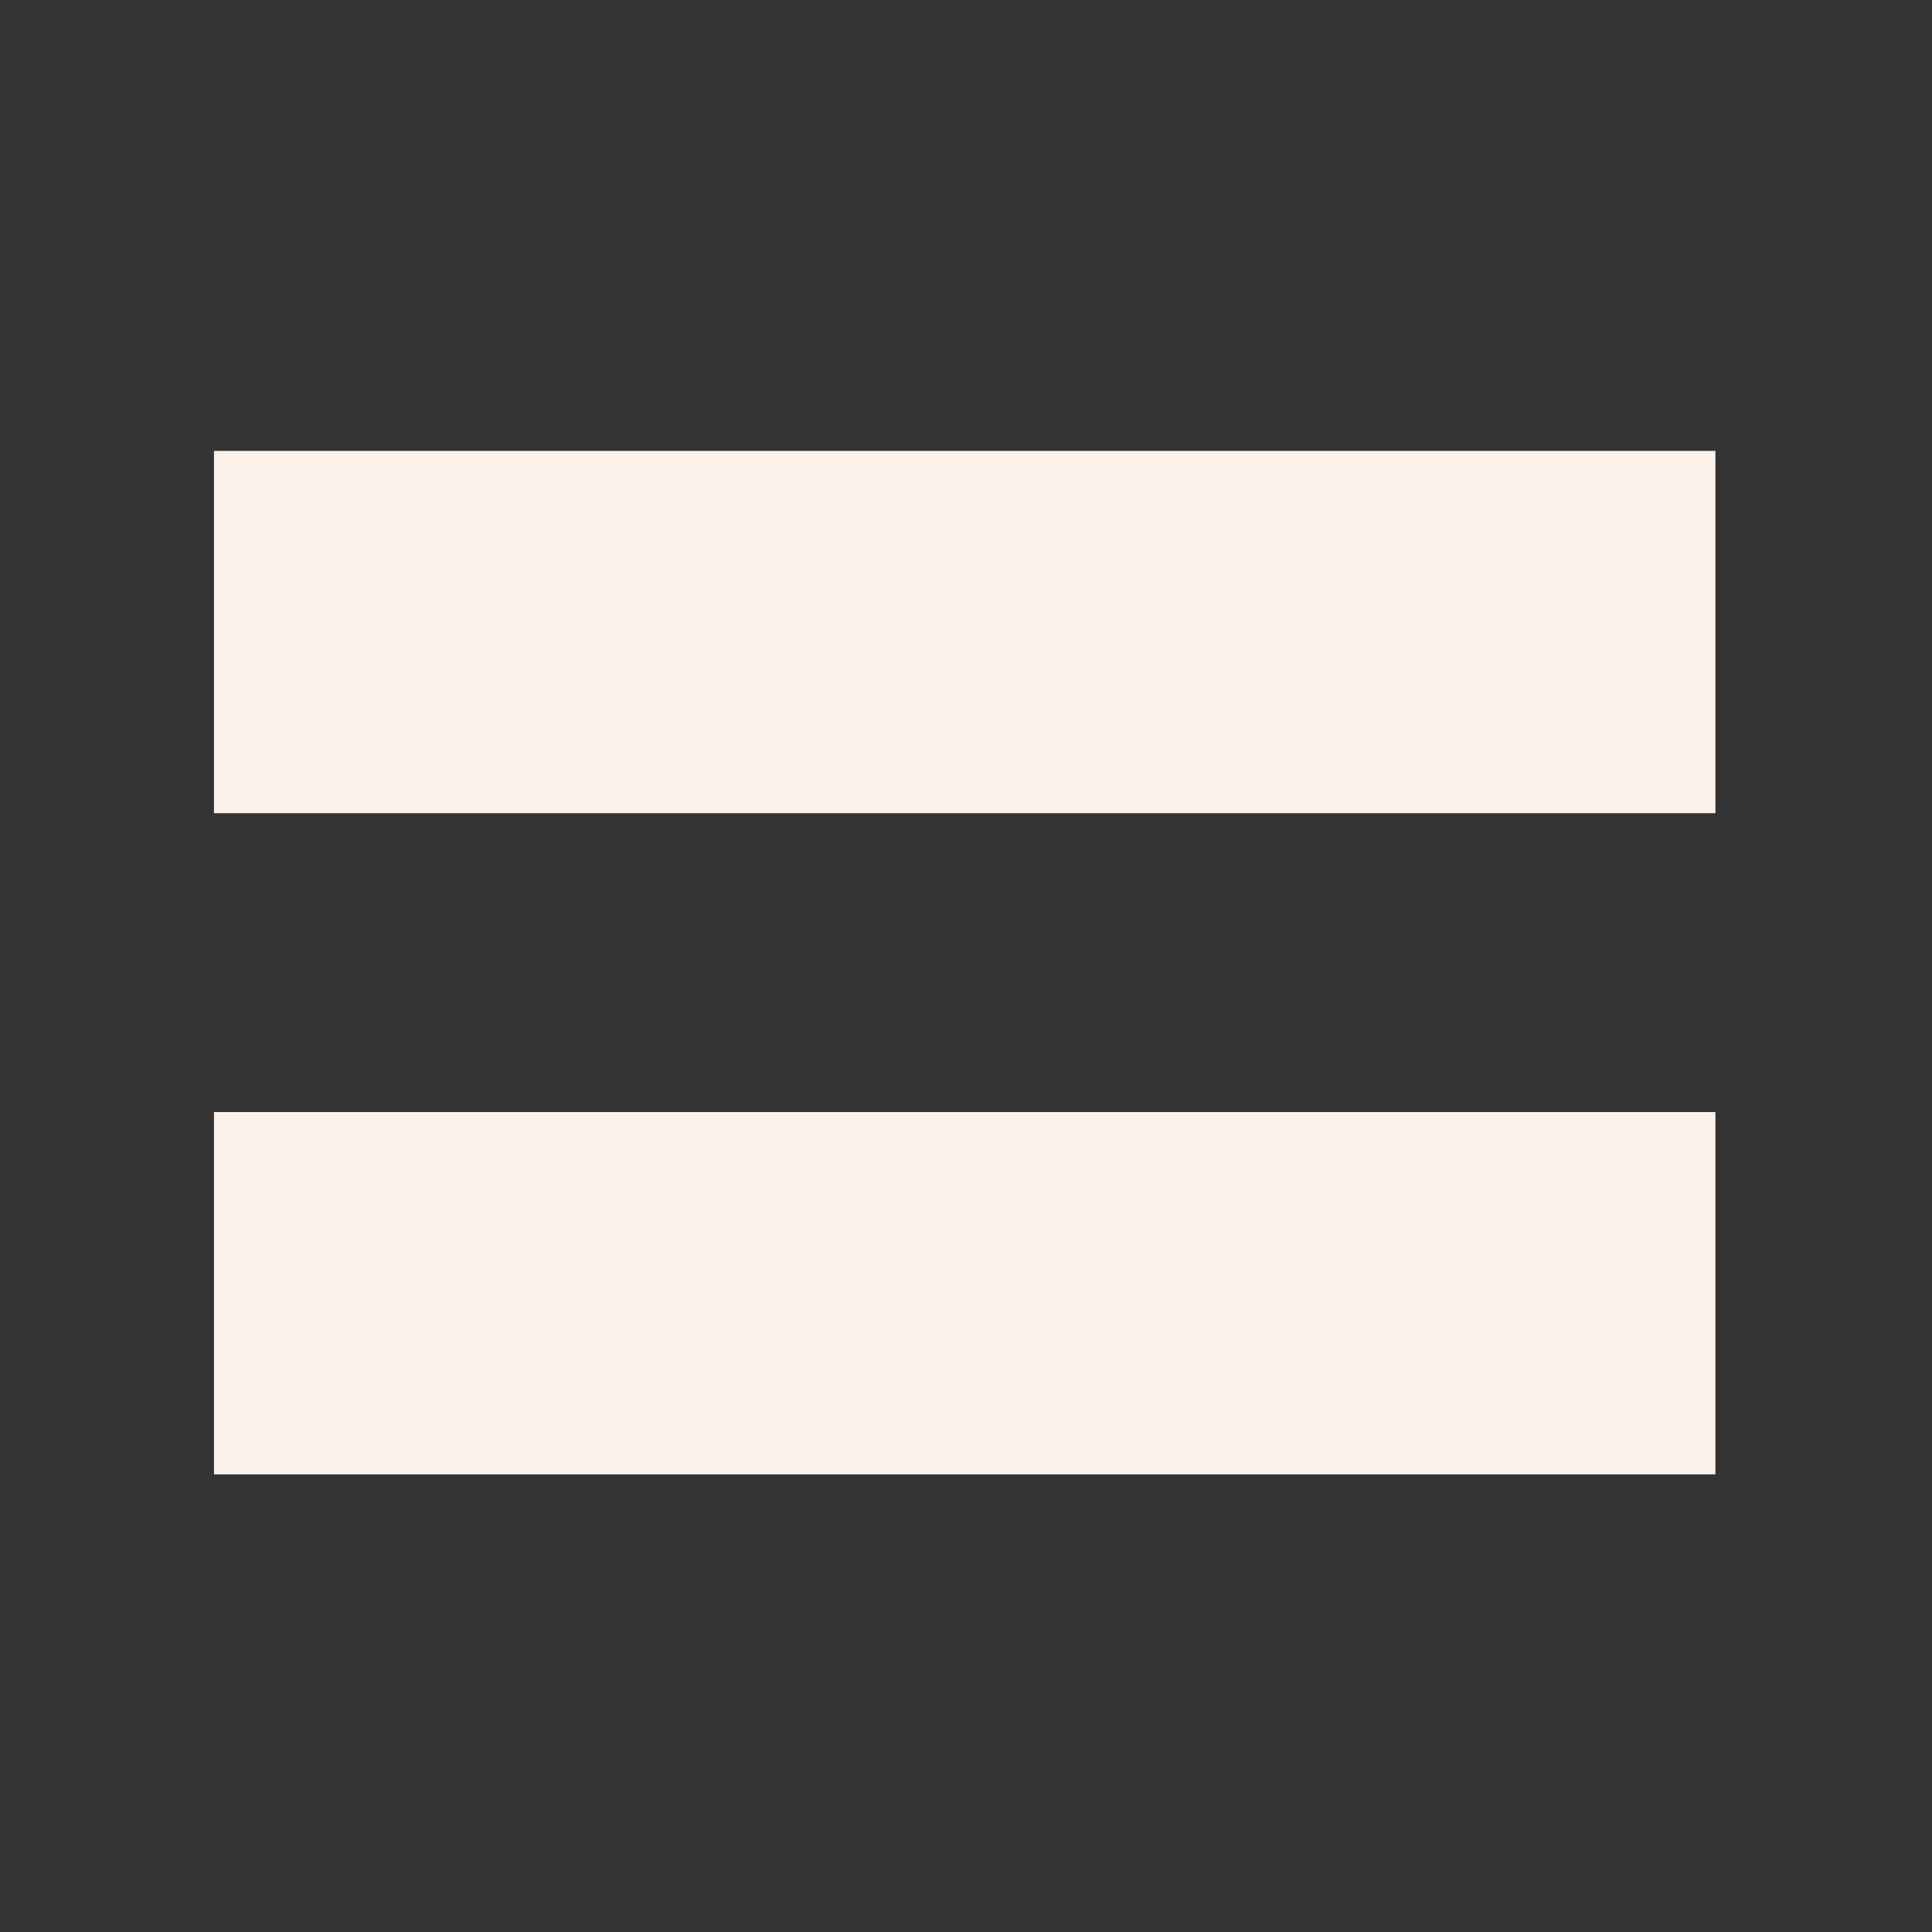
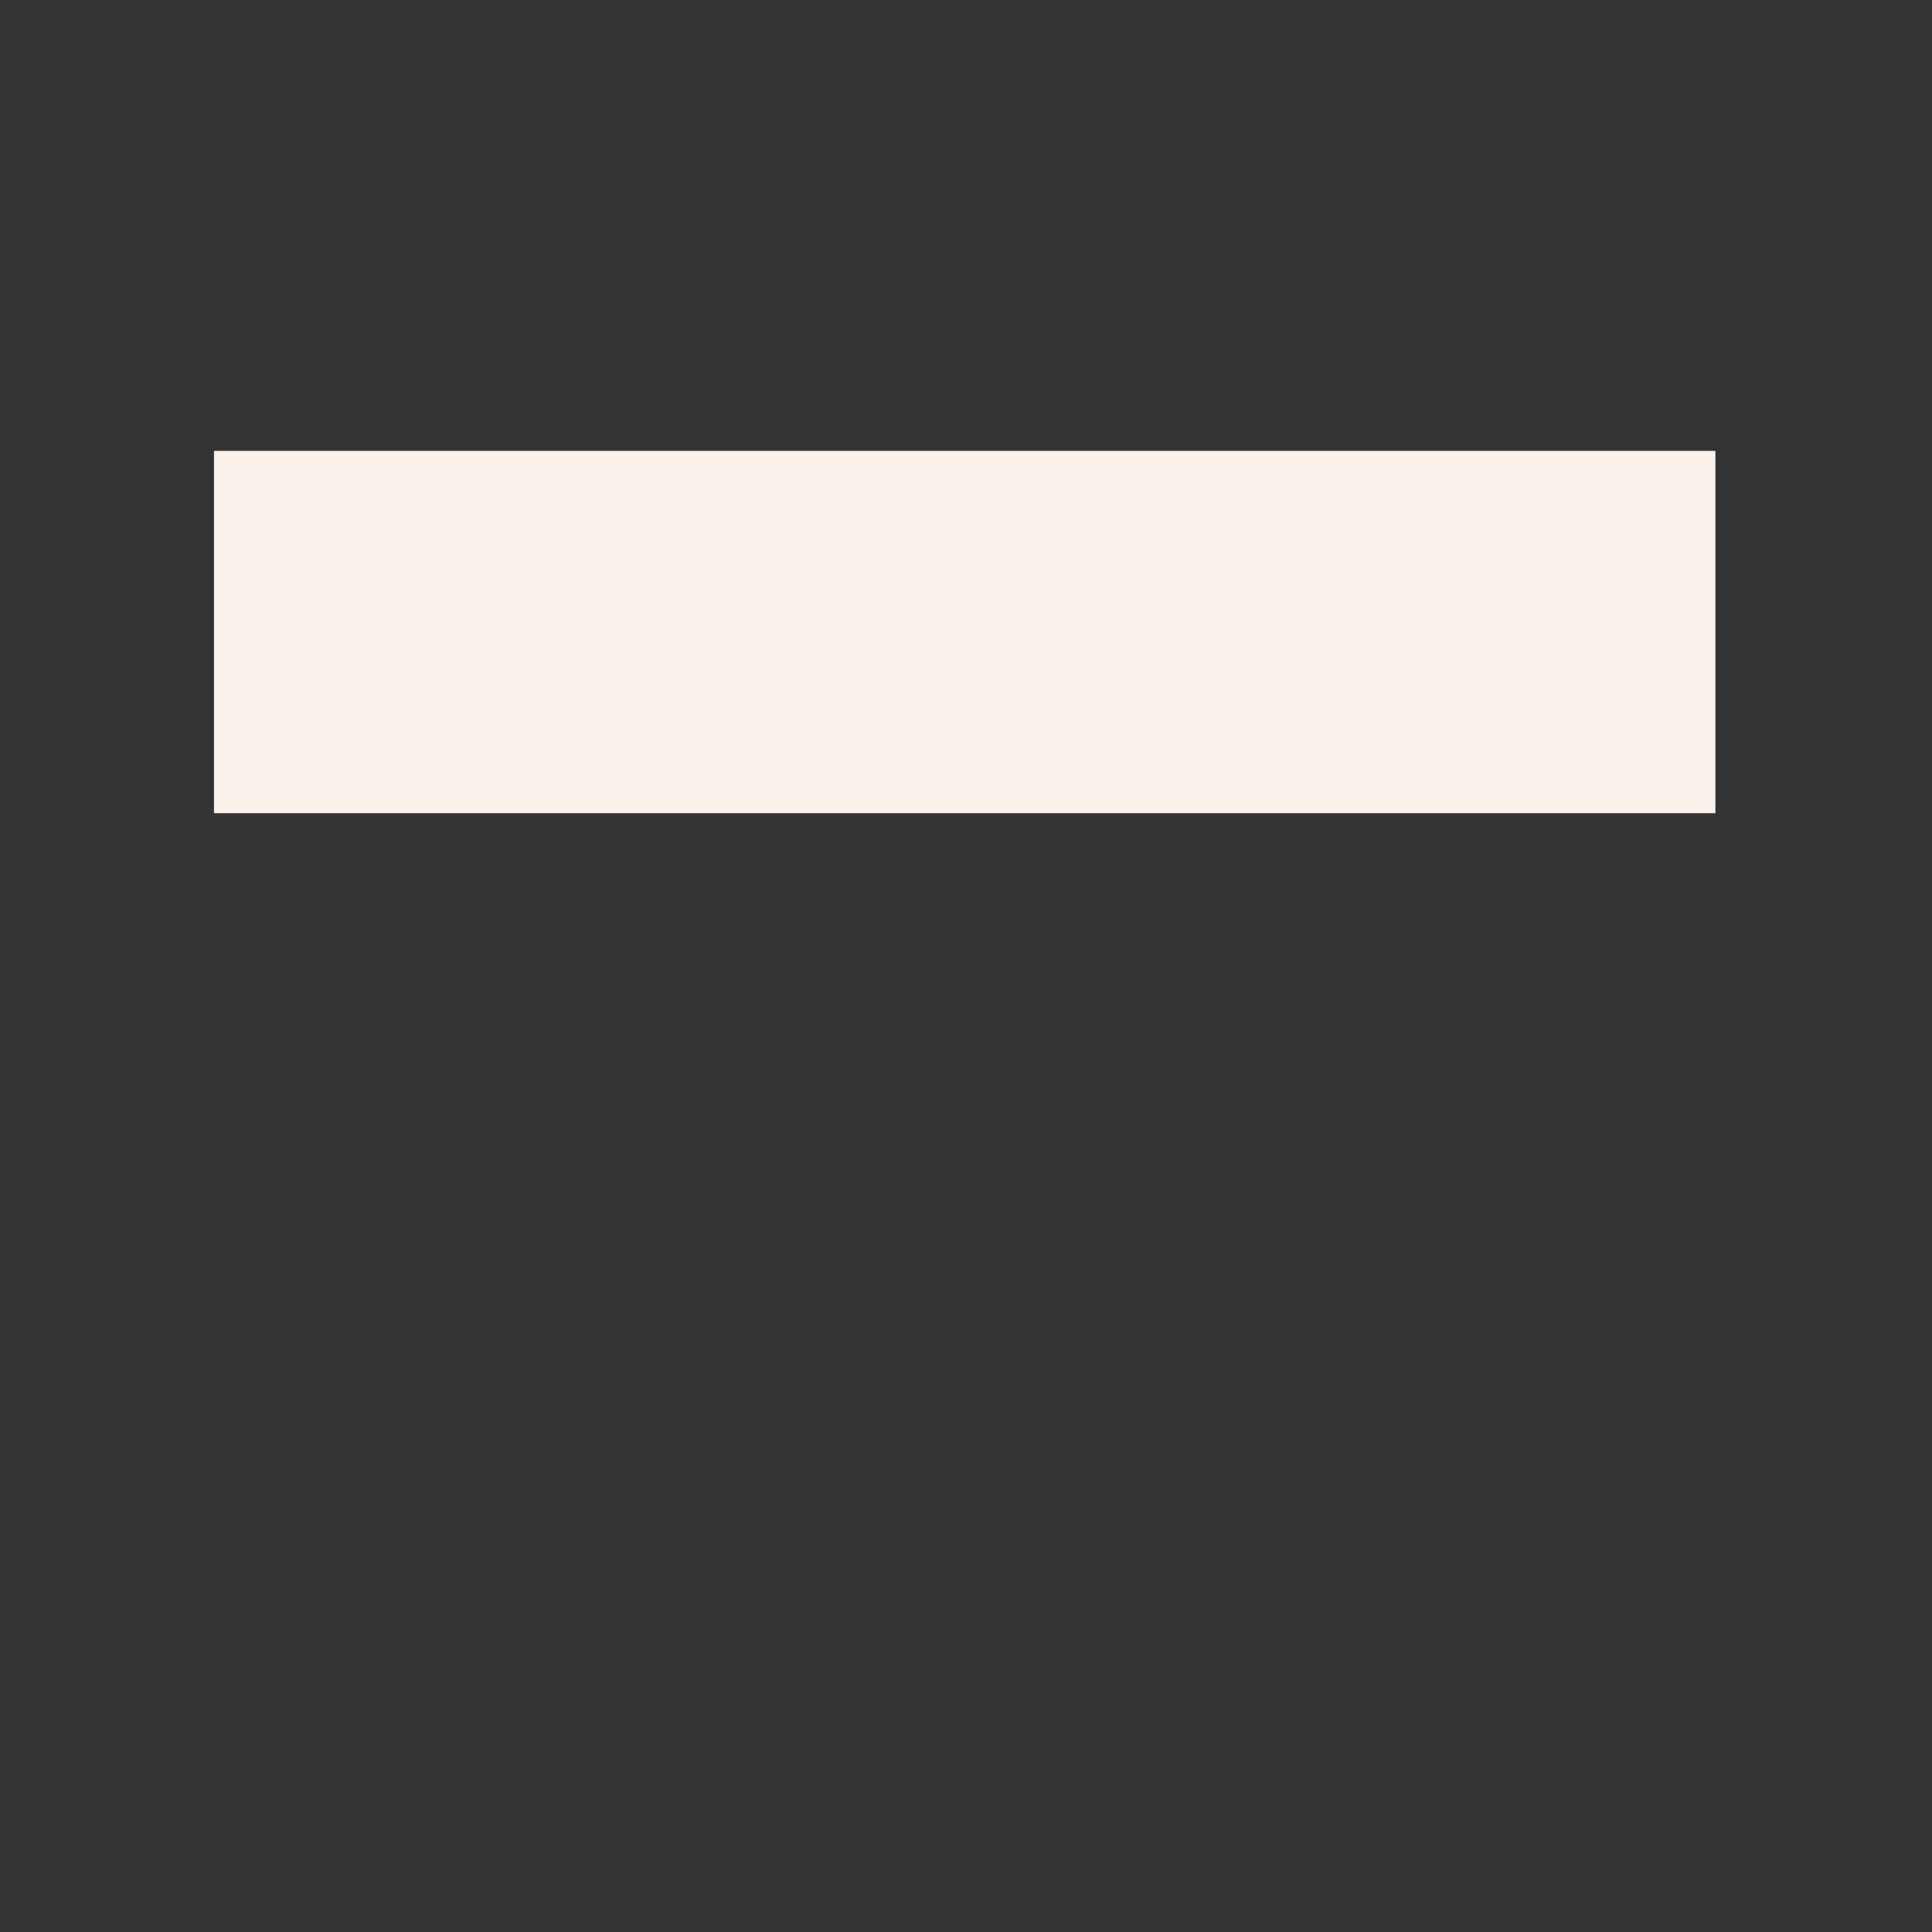
<svg xmlns="http://www.w3.org/2000/svg" version="1.1" id="Layer_1" x="0px" y="0px" viewBox="0 0 277.3 277.3" style="enable-background:new 0 0 277.3 277.3;" xml:space="preserve">
  <rect x="0" y="0" width="277.3" height="277.3" fill="#333333" stroke="none" />
  <style type="text/css">
	.st0{fill:#FAF2EA;}
</style>
  <g id="Group_166361" transform="translate(692.614 8181.716)">
    <rect id="Rectangle_155749" x="-661.9" y="-8117" class="st0" width="215.5" height="52" />
-     <rect id="Rectangle_155750" x="-661.9" y="-8022.1" class="st0" width="215.5" height="52" />
  </g>
</svg>